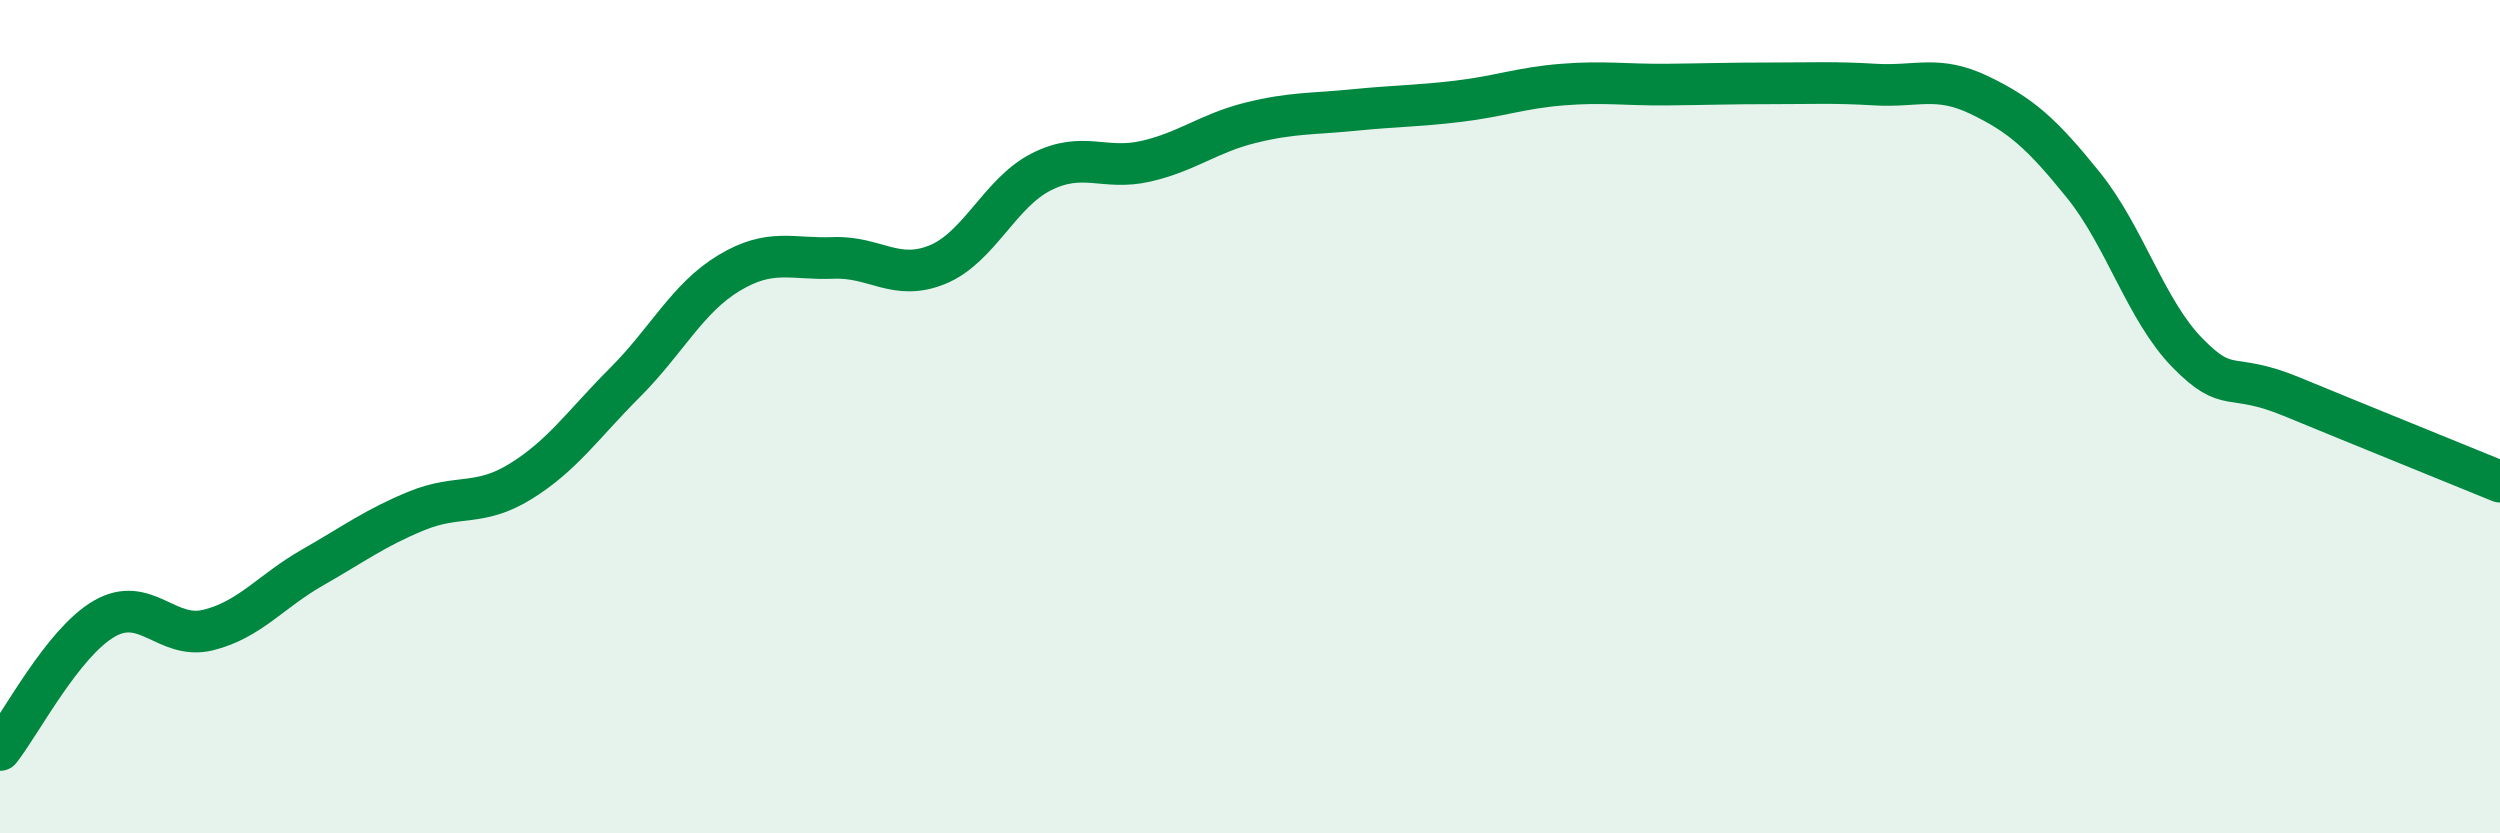
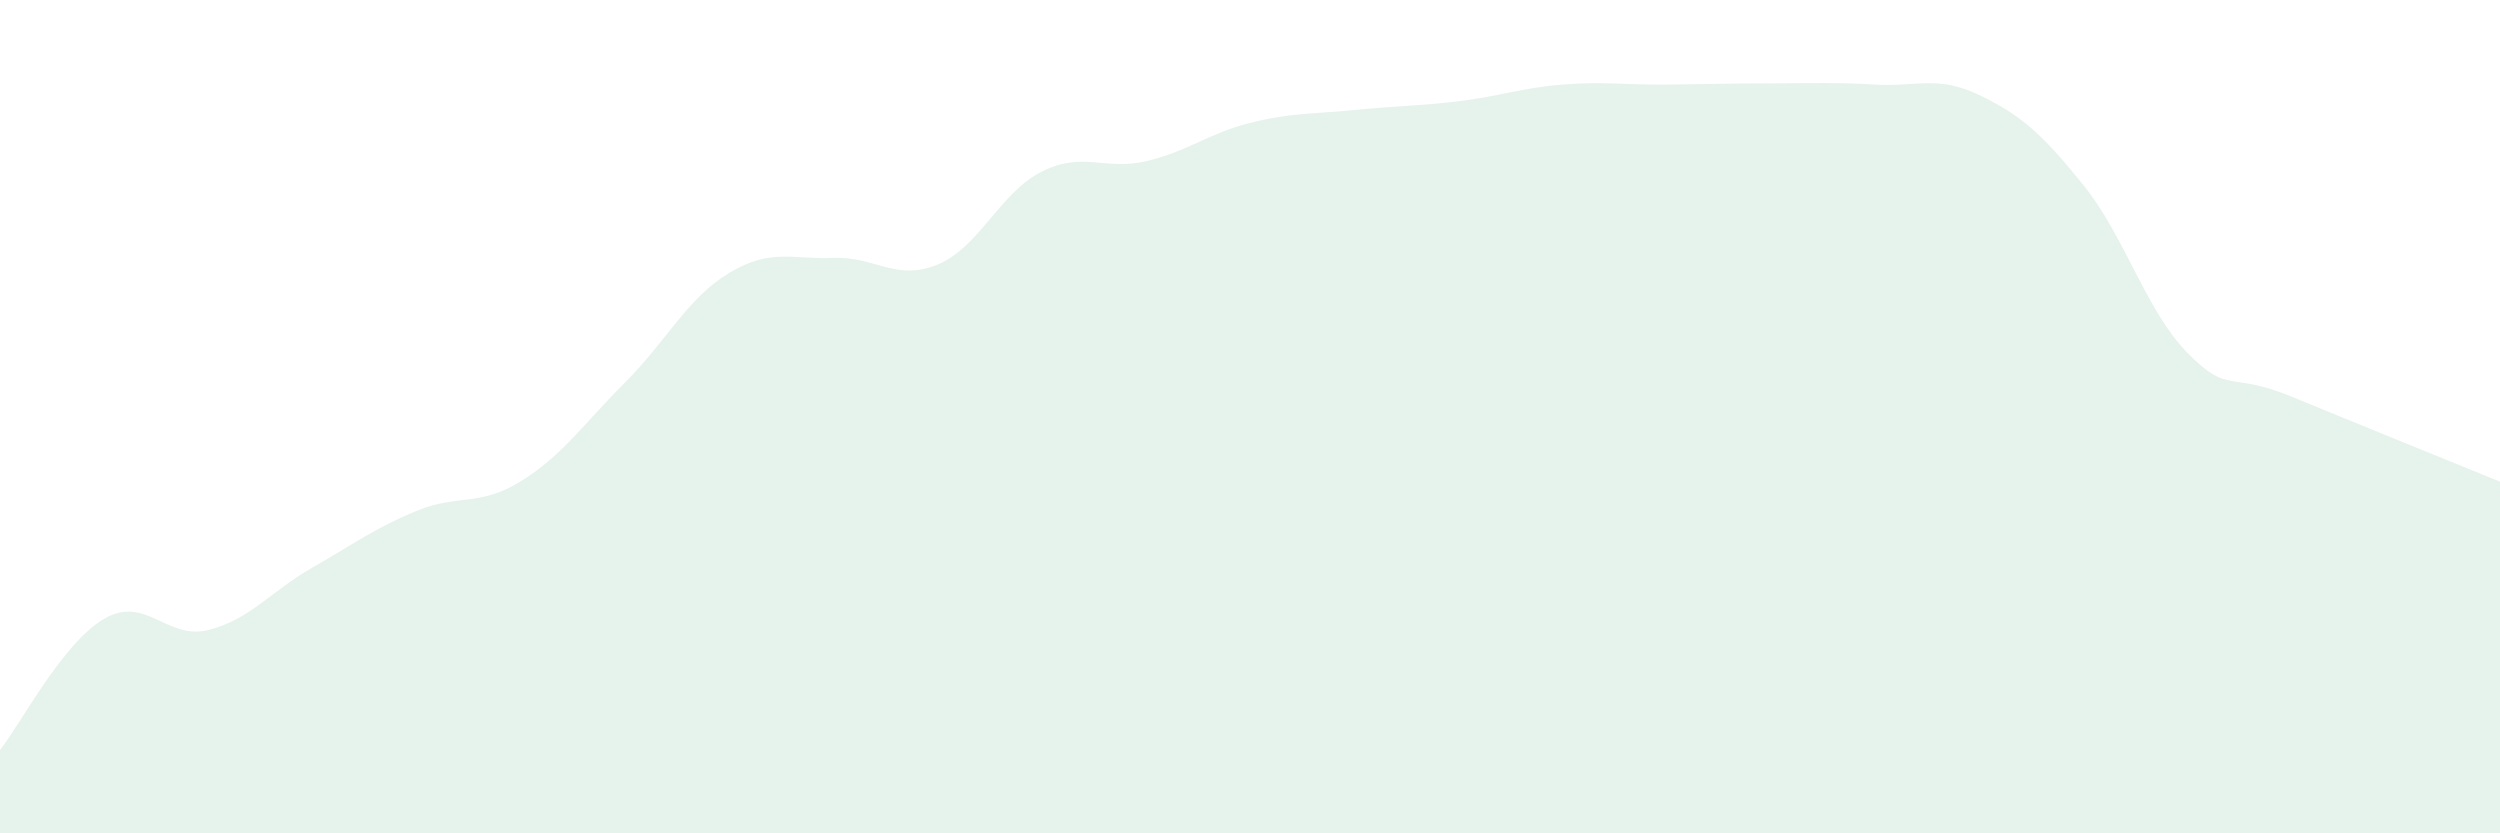
<svg xmlns="http://www.w3.org/2000/svg" width="60" height="20" viewBox="0 0 60 20">
  <path d="M 0,18 C 0.5,17.37 1.5,15.43 2.5,14.85 C 3.5,14.27 4,15.37 5,15.12 C 6,14.87 6.5,14.19 7.5,13.62 C 8.5,13.05 9,12.67 10,12.26 C 11,11.85 11.5,12.17 12.5,11.55 C 13.5,10.93 14,10.18 15,9.18 C 16,8.18 16.5,7.15 17.5,6.55 C 18.5,5.95 19,6.23 20,6.19 C 21,6.15 21.5,6.76 22.5,6.35 C 23.5,5.94 24,4.62 25,4.12 C 26,3.62 26.5,4.1 27.5,3.87 C 28.5,3.64 29,3.2 30,2.95 C 31,2.7 31.5,2.74 32.5,2.64 C 33.5,2.54 34,2.55 35,2.43 C 36,2.31 36.5,2.11 37.5,2.03 C 38.5,1.95 39,2.04 40,2.03 C 41,2.02 41.5,2 42.5,2 C 43.5,2 44,1.97 45,2.03 C 46,2.09 46.5,1.8 47.5,2.28 C 48.5,2.76 49,3.2 50,4.44 C 51,5.68 51.5,7.45 52.5,8.47 C 53.5,9.49 53.5,8.9 55,9.52 C 56.5,10.14 59,11.15 60,11.56L60 20L0 20Z" fill="#008740" opacity="0.1" stroke-linecap="round" stroke-linejoin="round" />
-   <path d="M 0,18 C 0.5,17.37 1.5,15.43 2.5,14.85 C 3.5,14.27 4,15.37 5,15.12 C 6,14.87 6.5,14.19 7.5,13.62 C 8.5,13.05 9,12.67 10,12.26 C 11,11.85 11.5,12.17 12.5,11.55 C 13.5,10.93 14,10.18 15,9.18 C 16,8.18 16.5,7.15 17.5,6.55 C 18.5,5.95 19,6.23 20,6.19 C 21,6.15 21.5,6.76 22.5,6.35 C 23.5,5.94 24,4.62 25,4.12 C 26,3.62 26.5,4.1 27.5,3.87 C 28.5,3.64 29,3.2 30,2.95 C 31,2.7 31.5,2.74 32.5,2.64 C 33.5,2.54 34,2.55 35,2.43 C 36,2.31 36.5,2.11 37.5,2.03 C 38.5,1.95 39,2.04 40,2.03 C 41,2.02 41.5,2 42.5,2 C 43.5,2 44,1.97 45,2.03 C 46,2.09 46.5,1.8 47.5,2.28 C 48.5,2.76 49,3.2 50,4.44 C 51,5.68 51.5,7.45 52.5,8.47 C 53.5,9.49 53.5,8.9 55,9.52 C 56.5,10.14 59,11.15 60,11.56" stroke="#008740" stroke-width="1" fill="none" stroke-linecap="round" stroke-linejoin="round" />
</svg>